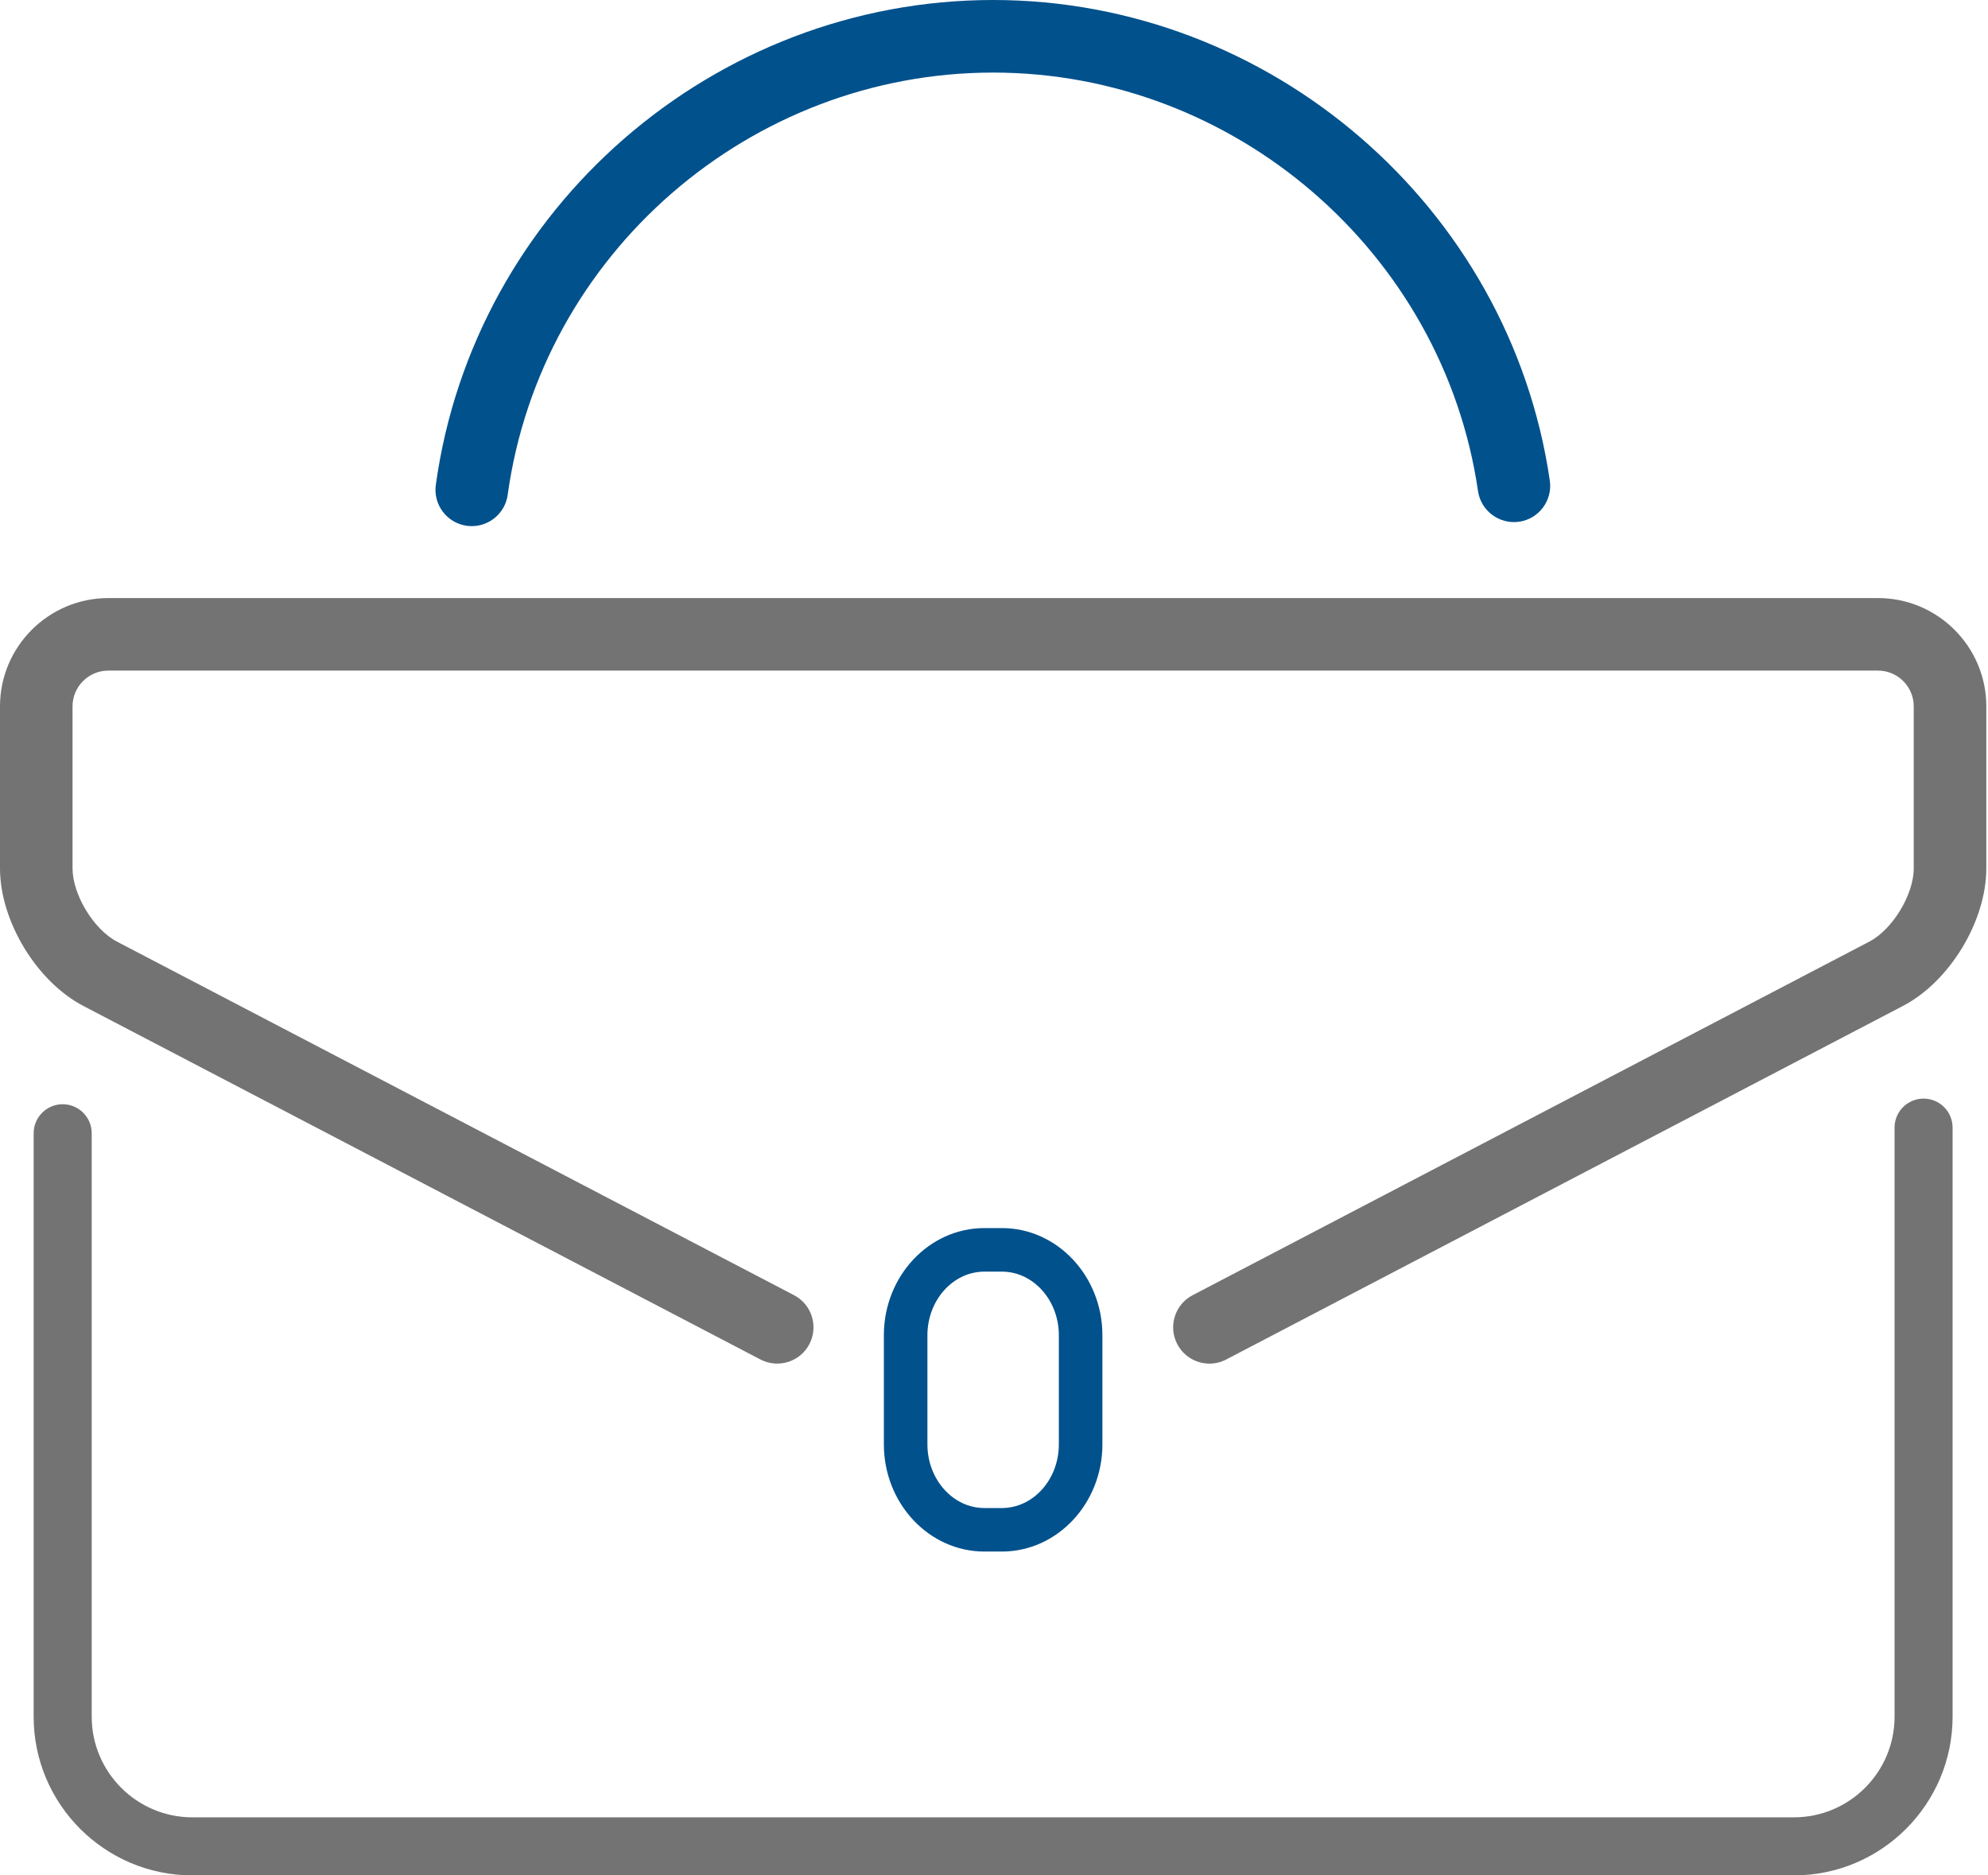
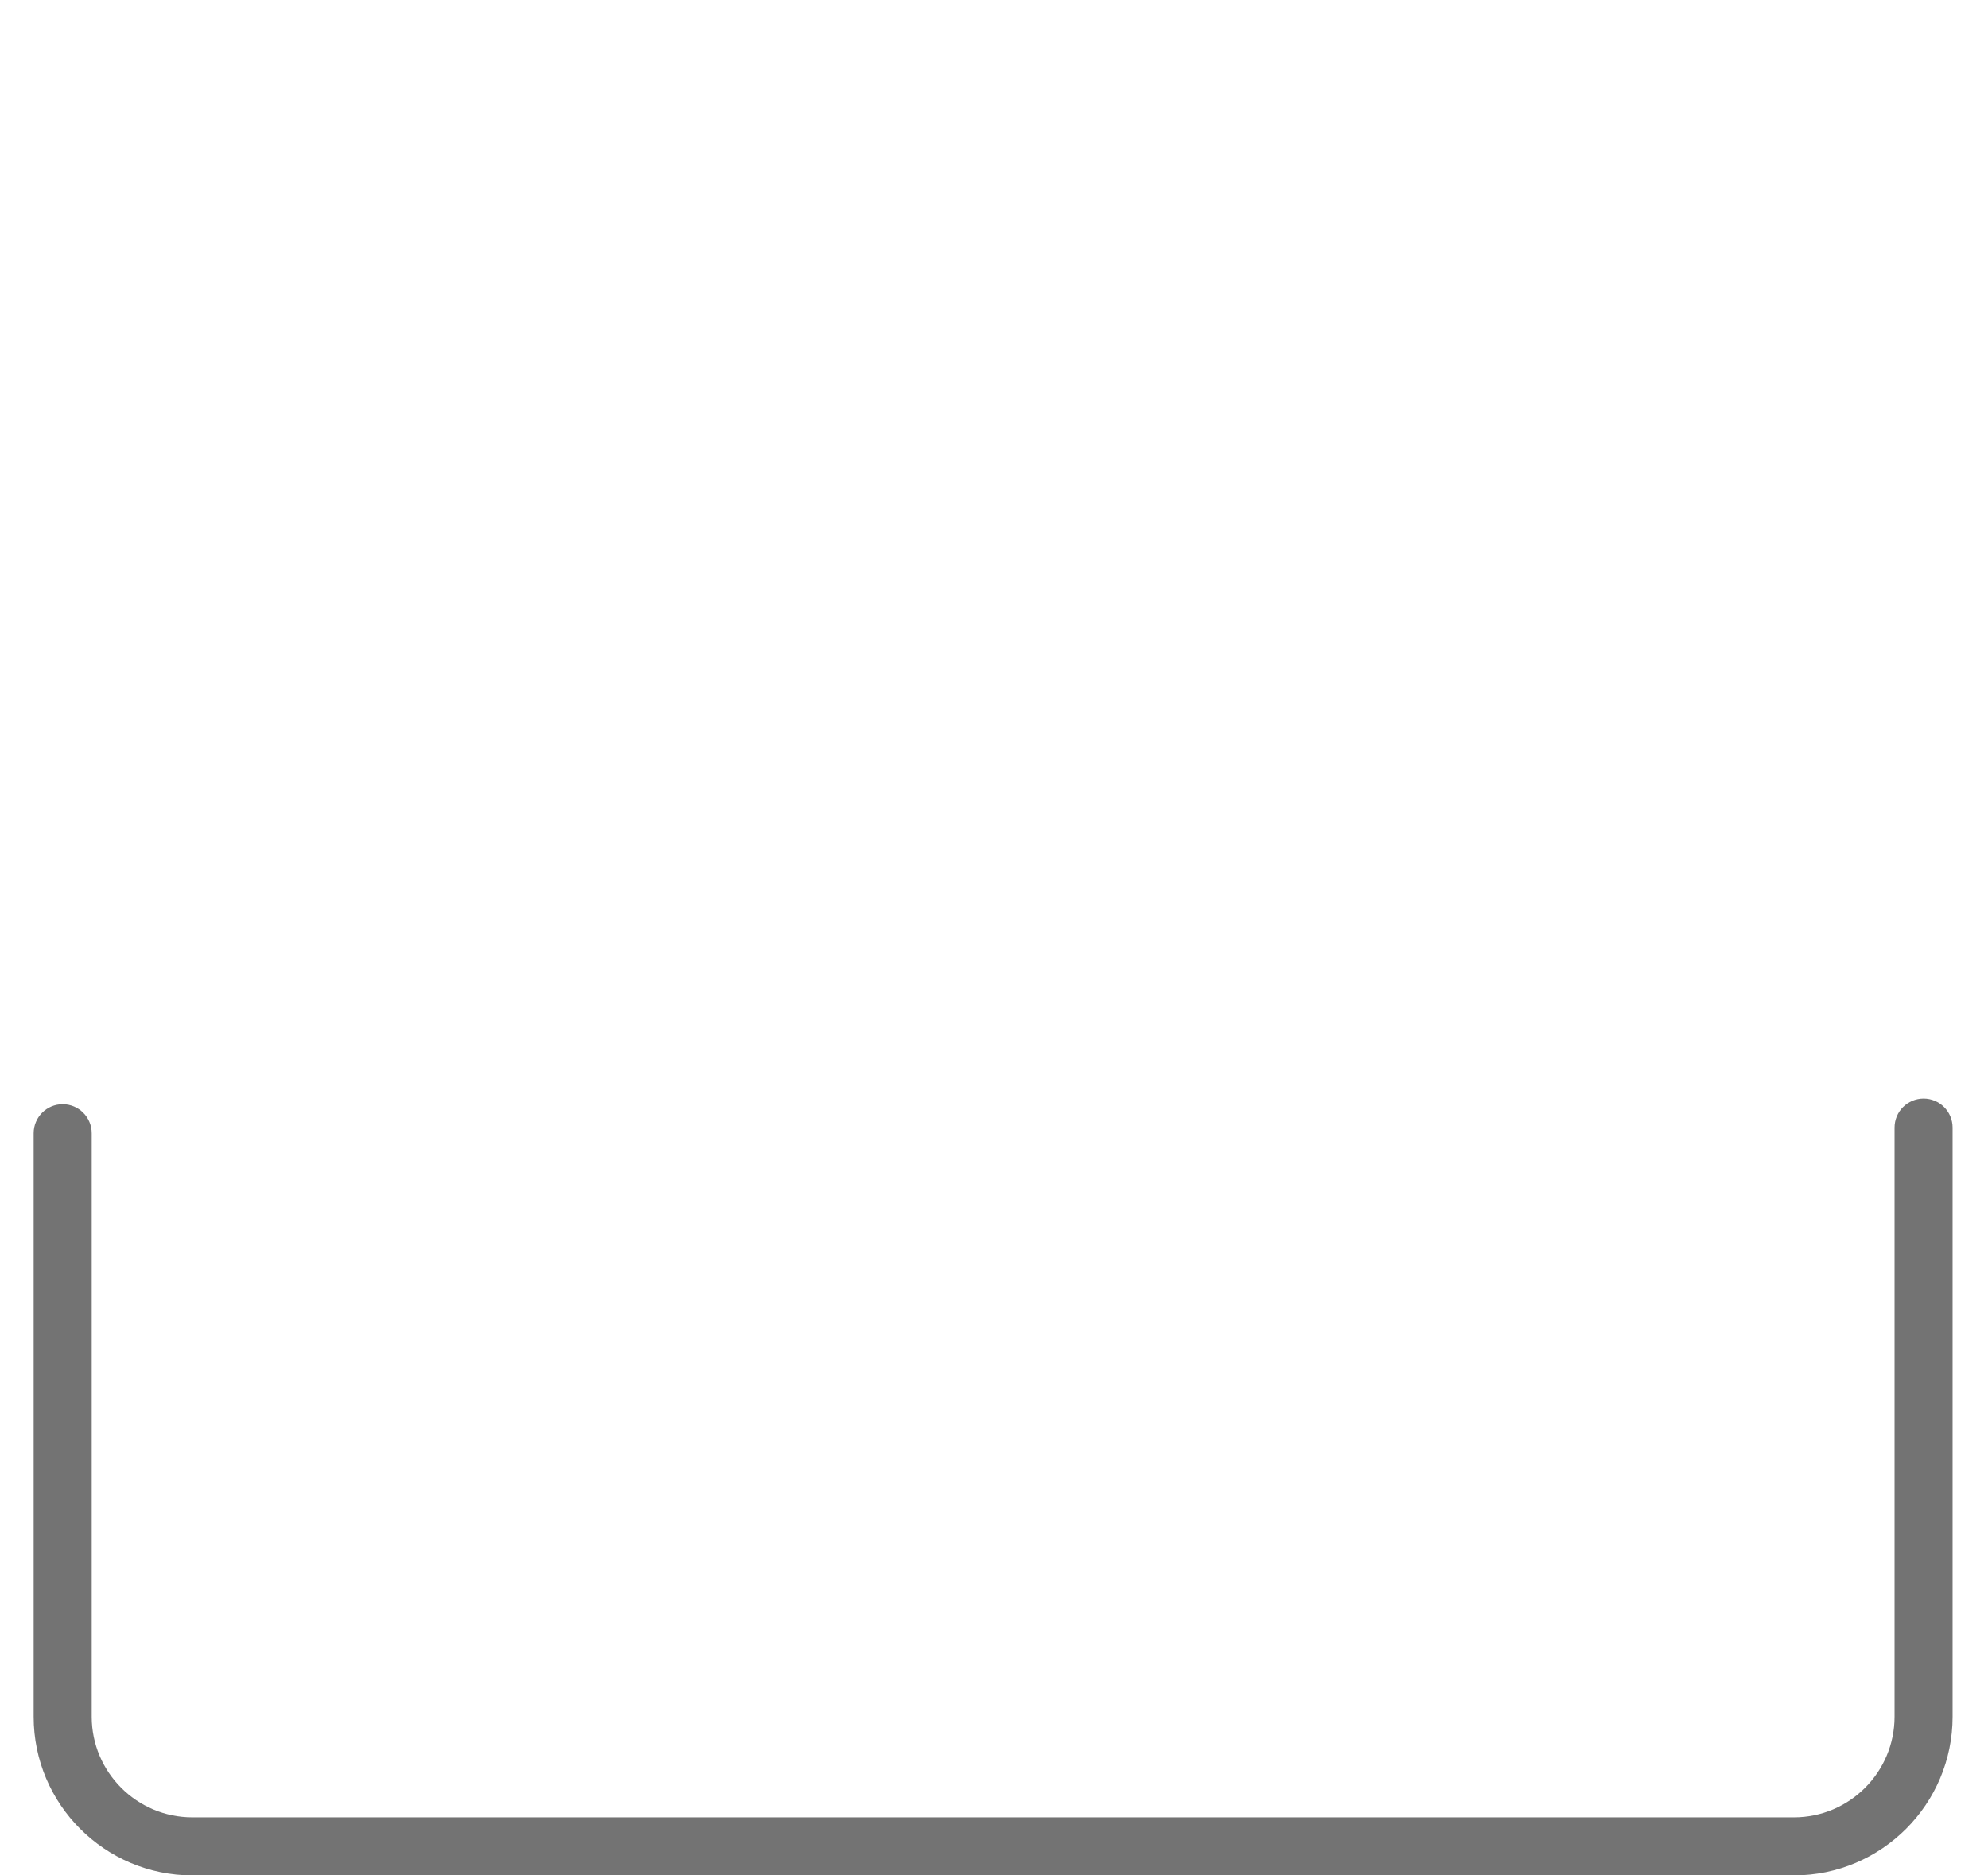
<svg xmlns="http://www.w3.org/2000/svg" width="53" height="50" viewBox="0 0 53 50" fill="none">
-   <path d="M32.244 36.356C31.896 36.356 31.559 36.166 31.386 35.836C31.139 35.362 31.322 34.778 31.796 34.531L49.837 25.104C50.456 24.781 51.02 23.851 51.02 23.152V18.832C51.02 18.307 50.593 17.879 50.067 17.879H2.887C2.362 17.879 1.934 18.306 1.934 18.832V23.152C1.934 23.851 2.498 24.781 3.117 25.104L21.168 34.531C21.642 34.778 21.825 35.362 21.578 35.836C21.331 36.309 20.746 36.493 20.273 36.245L2.221 26.819C0.976 26.168 0 24.558 0 23.152V18.832C0 17.24 1.296 15.945 2.888 15.945H50.067C51.659 15.945 52.955 17.24 52.955 18.832V23.152C52.955 24.558 51.979 26.169 50.733 26.819L32.692 36.245C32.549 36.32 32.395 36.356 32.244 36.356Z" fill="#737373" />
-   <path d="M12.578 14.027C12.534 14.027 12.49 14.023 12.444 14.018C11.915 13.944 11.546 13.456 11.619 12.927C12.638 5.557 19.026 0 26.477 0C33.87 0 40.251 5.508 41.318 12.813C41.395 13.342 41.029 13.833 40.501 13.91C39.973 13.985 39.481 13.621 39.404 13.093C38.474 6.732 32.917 1.935 26.477 1.935C19.987 1.935 14.423 6.774 13.535 13.192C13.469 13.675 13.054 14.027 12.578 14.027Z" fill="#00518C" />
-   <path d="M26.71 41.366H26.244C24.767 41.366 23.564 40.084 23.564 38.508V35.599C23.564 34.023 24.766 32.742 26.244 32.742H26.71C28.187 32.742 29.39 34.023 29.39 35.599V38.508C29.39 40.084 28.187 41.366 26.71 41.366ZM26.244 33.903C25.407 33.903 24.725 34.664 24.725 35.599V38.509C24.725 39.444 25.407 40.206 26.244 40.206H26.71C27.547 40.206 28.229 39.444 28.229 38.509V35.599C28.229 34.664 27.547 33.903 26.71 33.903H26.244Z" fill="#00518C" />
  <path d="M47.826 50H5.128C2.795 50 0.897 48.102 0.897 45.769V30.214C0.897 29.787 1.244 29.44 1.671 29.44C2.098 29.44 2.445 29.787 2.445 30.214V45.769C2.445 47.248 3.648 48.452 5.128 48.452H47.826C49.305 48.452 50.509 47.249 50.509 45.769V30.063C50.509 29.636 50.855 29.29 51.283 29.29C51.71 29.29 52.056 29.636 52.056 30.063V45.769C52.056 48.102 50.158 50 47.826 50Z" fill="#737373" />
</svg>